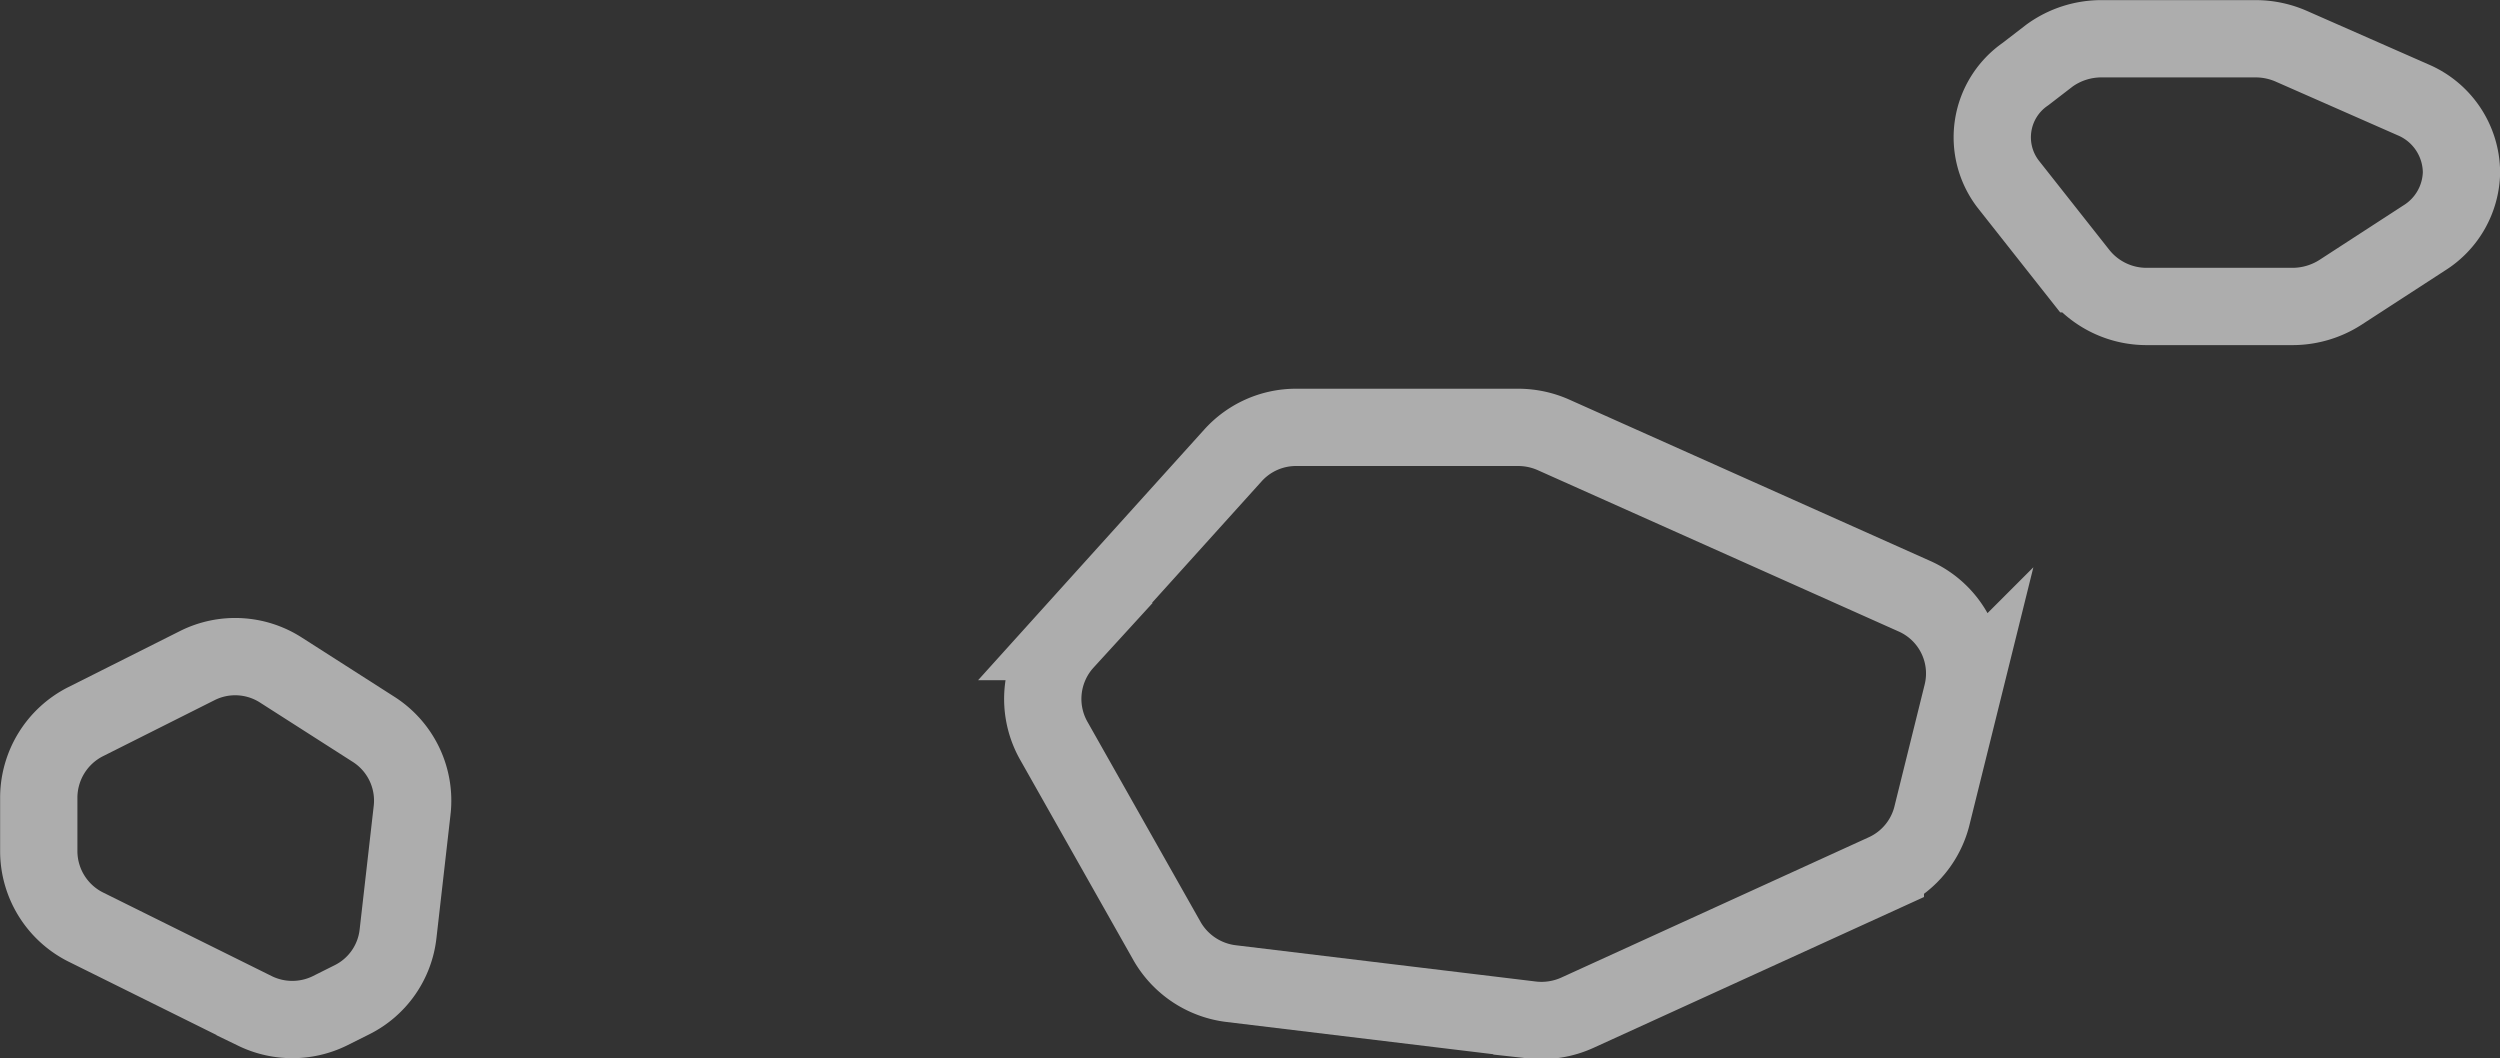
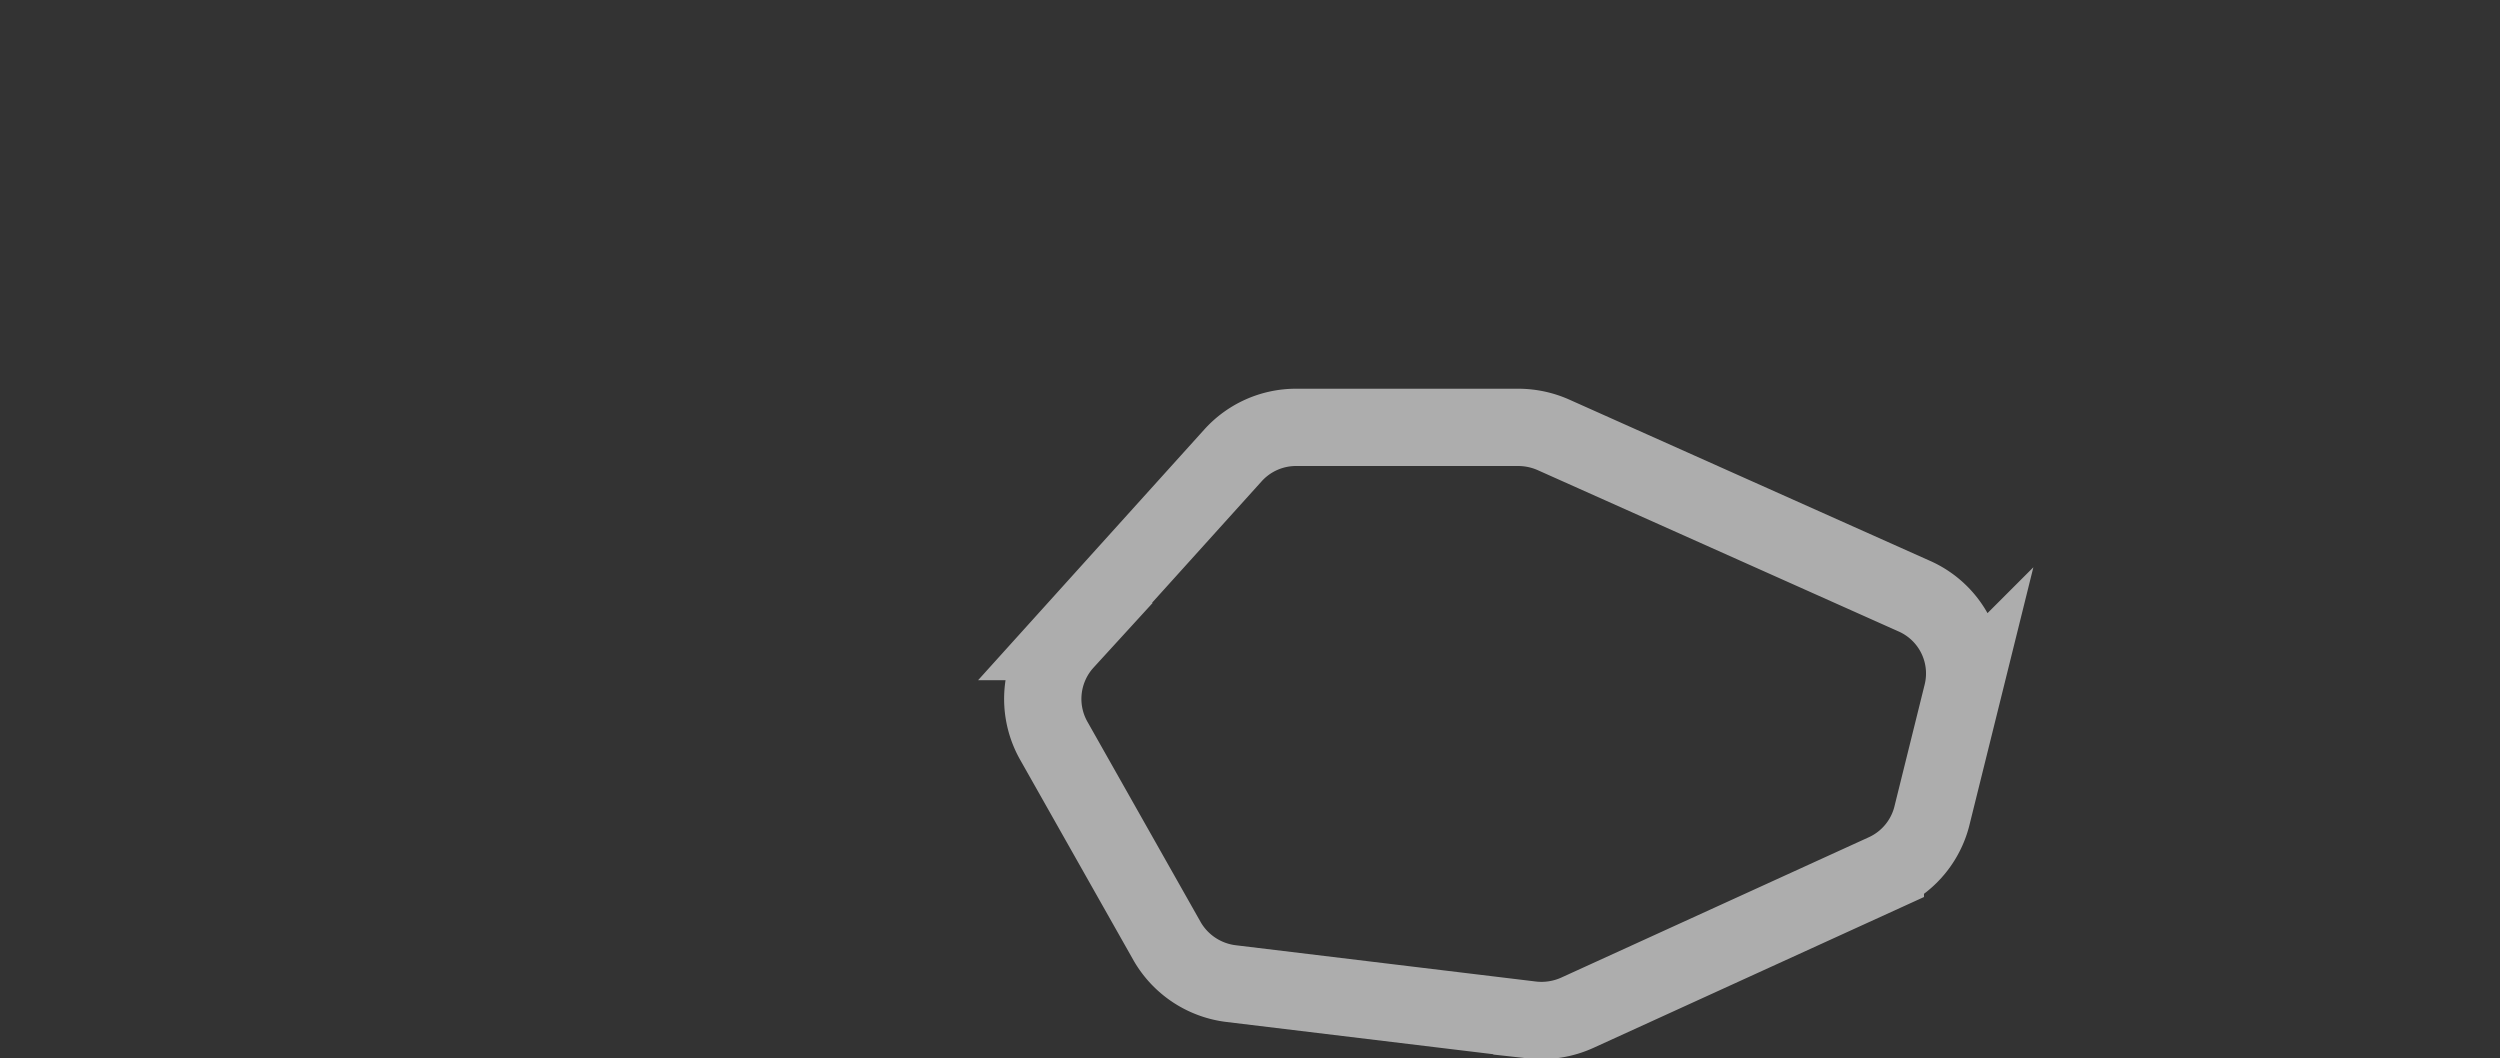
<svg xmlns="http://www.w3.org/2000/svg" viewBox="0 0 103.19 43.69">
  <rect x="0" y="0" width="103.19" height="43.69" fill="#333333" stroke="none" />
  <defs>
    <style>.a{fill:none;stroke:#fff;stroke-miterlimit:10;stroke-width:3.19px;opacity:0.6;}</style>
  </defs>
  <path class="a" d="M41.91,29l4.68,8.28A3.54,3.54,0,0,0,49.22,39l12.41,1.5a3.58,3.58,0,0,0,1.88-.3l12.71-5.8A3.5,3.5,0,0,0,78.16,32l1.24-5a3.49,3.49,0,0,0-2-4L62.5,16.34a3.6,3.6,0,0,0-1.41-.3h-9.2a3.5,3.5,0,0,0-2.6,1.16l-6.93,7.68A3.51,3.51,0,0,0,41.91,29Z" transform="translate(1.6 1.6)" />
-   <path class="a" d="M12,40.13l.92-.46a3.47,3.47,0,0,0,1.91-2.73l.58-5.09a3.49,3.49,0,0,0-1.58-3.34L10,26.06a3.49,3.49,0,0,0-3.45-.19L1.93,28.19A3.52,3.52,0,0,0,0,31.33v2.2a3.51,3.51,0,0,0,1.93,3.13l7,3.47A3.52,3.52,0,0,0,12,40.13Z" transform="translate(1.6 1.6)" />
-   <path class="a" d="M81.29,6l2.92,3.7A3.56,3.56,0,0,0,87,11.05h6a3.67,3.67,0,0,0,2-.58l3.45-2.24A3.27,3.27,0,0,0,100,5.52h0a3.28,3.28,0,0,0-2-3L93,.32A3.67,3.67,0,0,0,91.52,0H85.15A3.65,3.65,0,0,0,83,.69l-1,.77A3.17,3.17,0,0,0,81.29,6Z" transform="translate(1.6 1.6)" />
</svg>